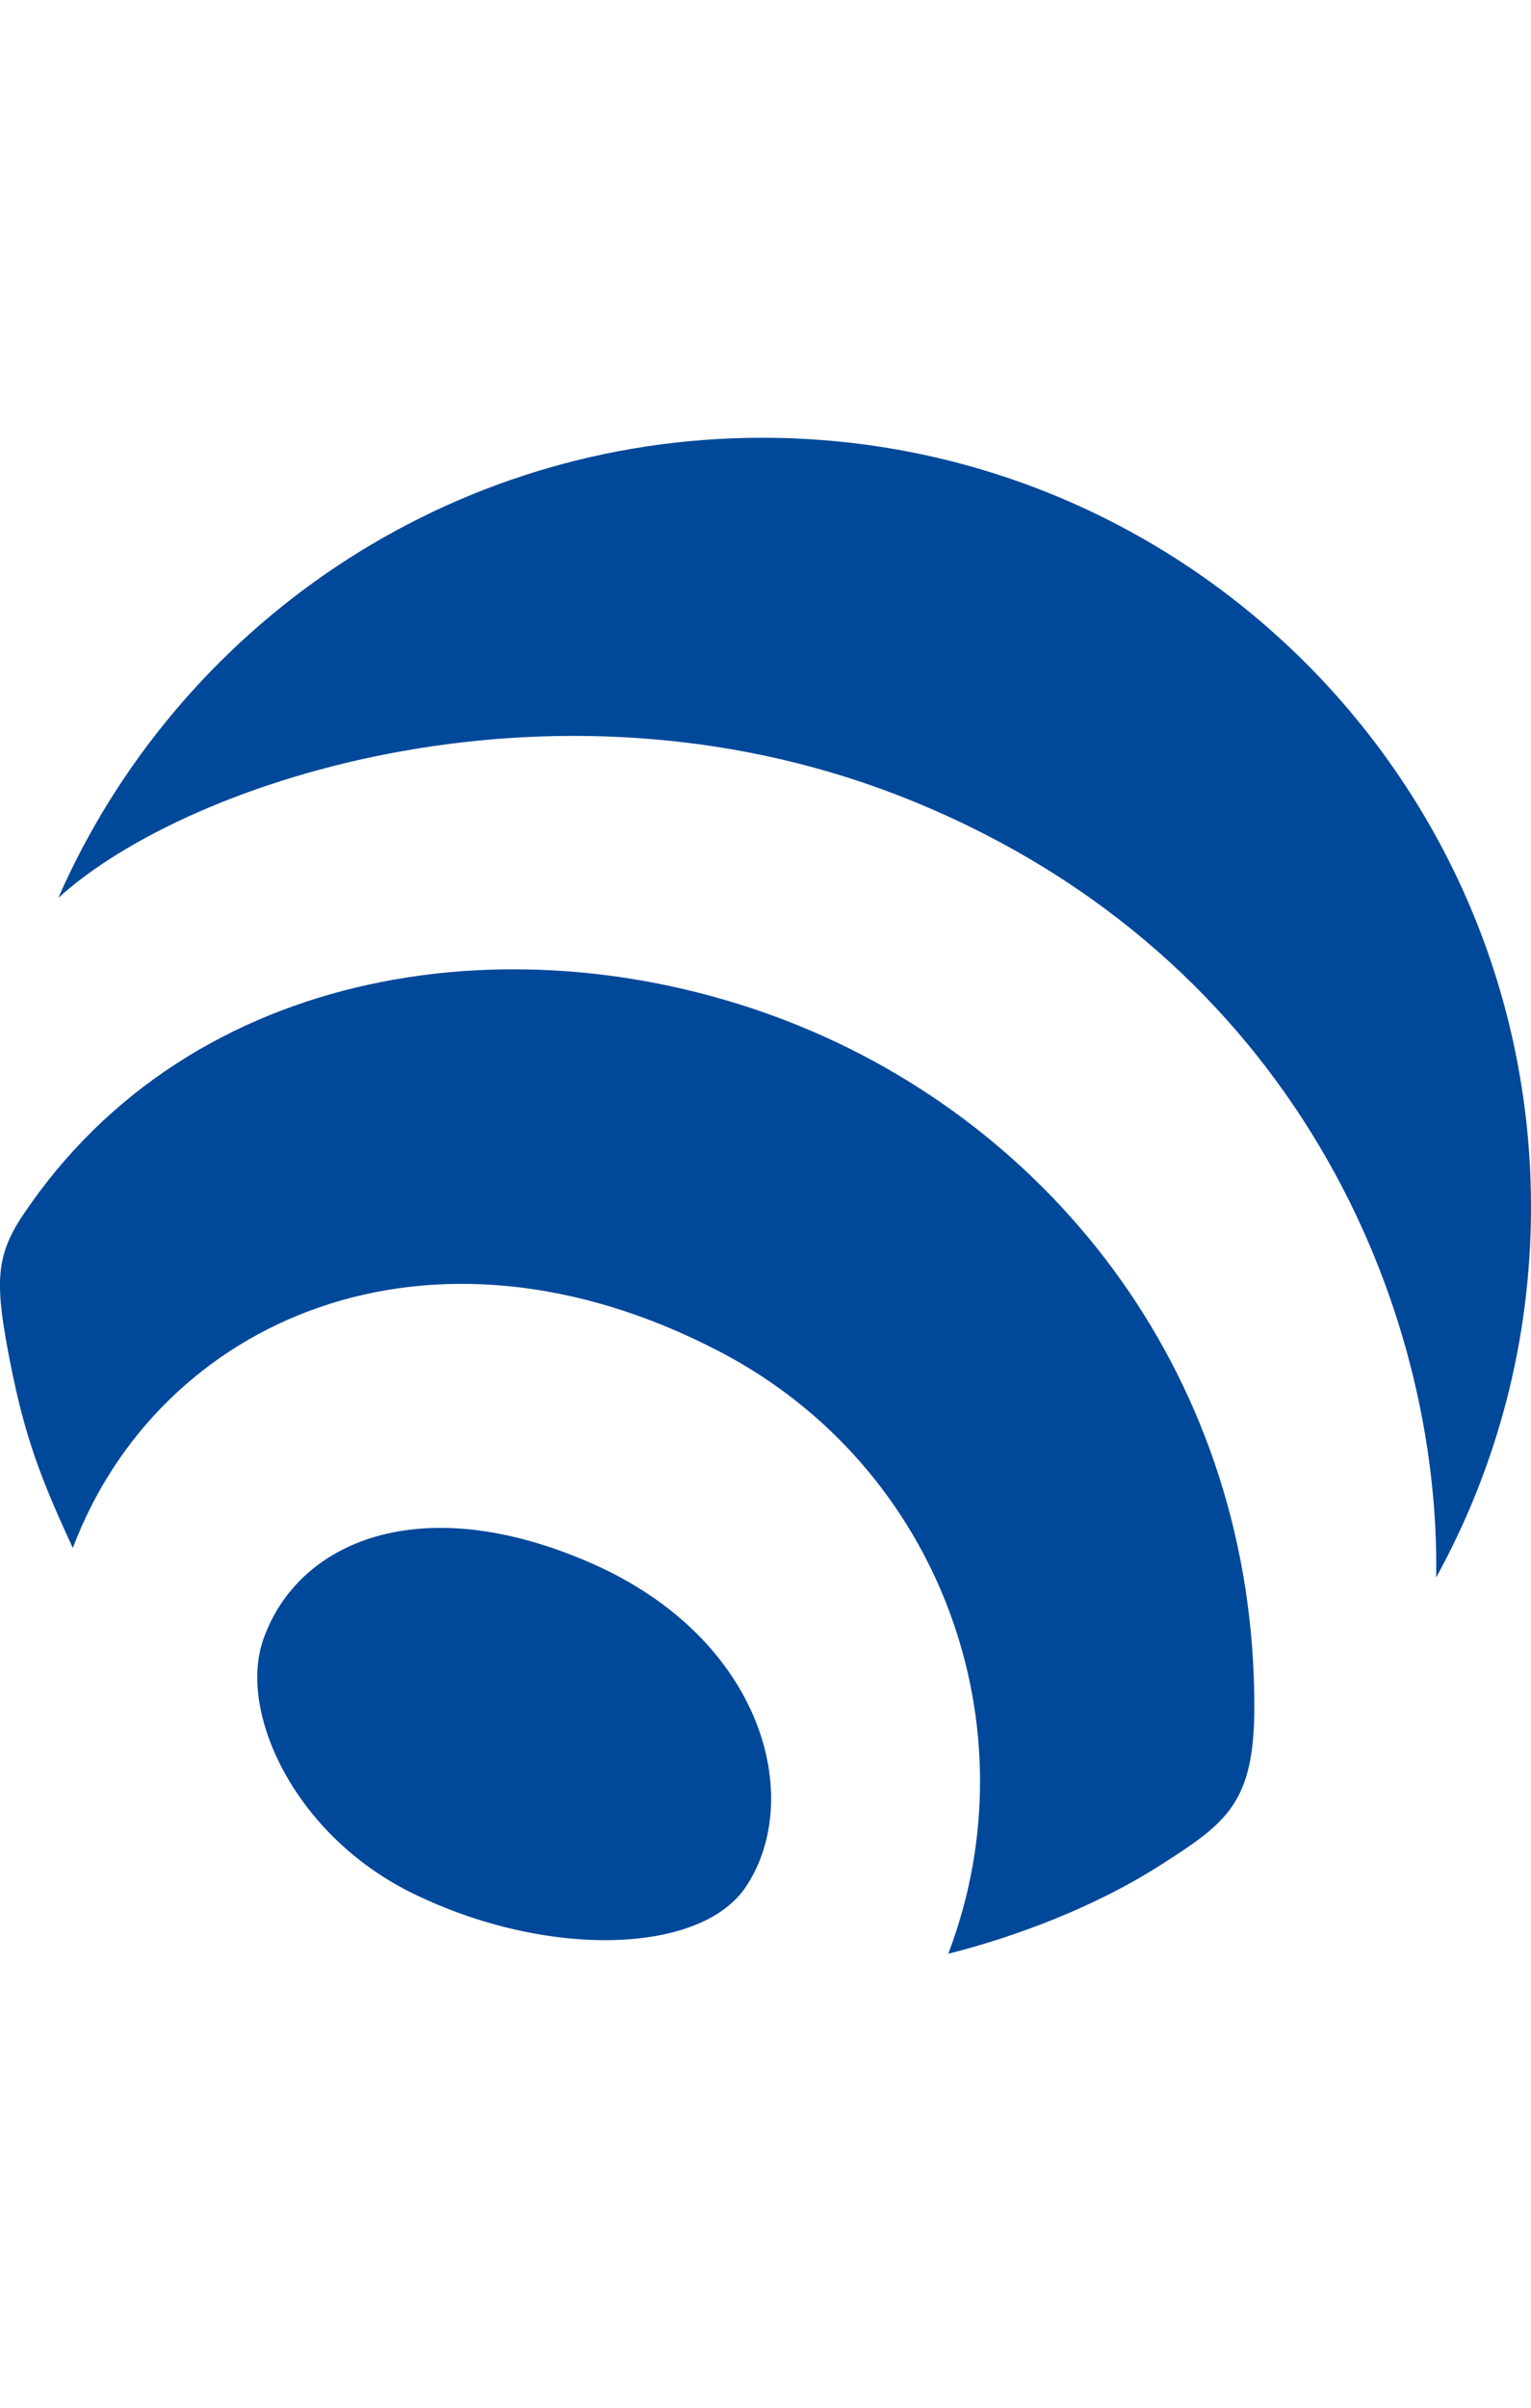
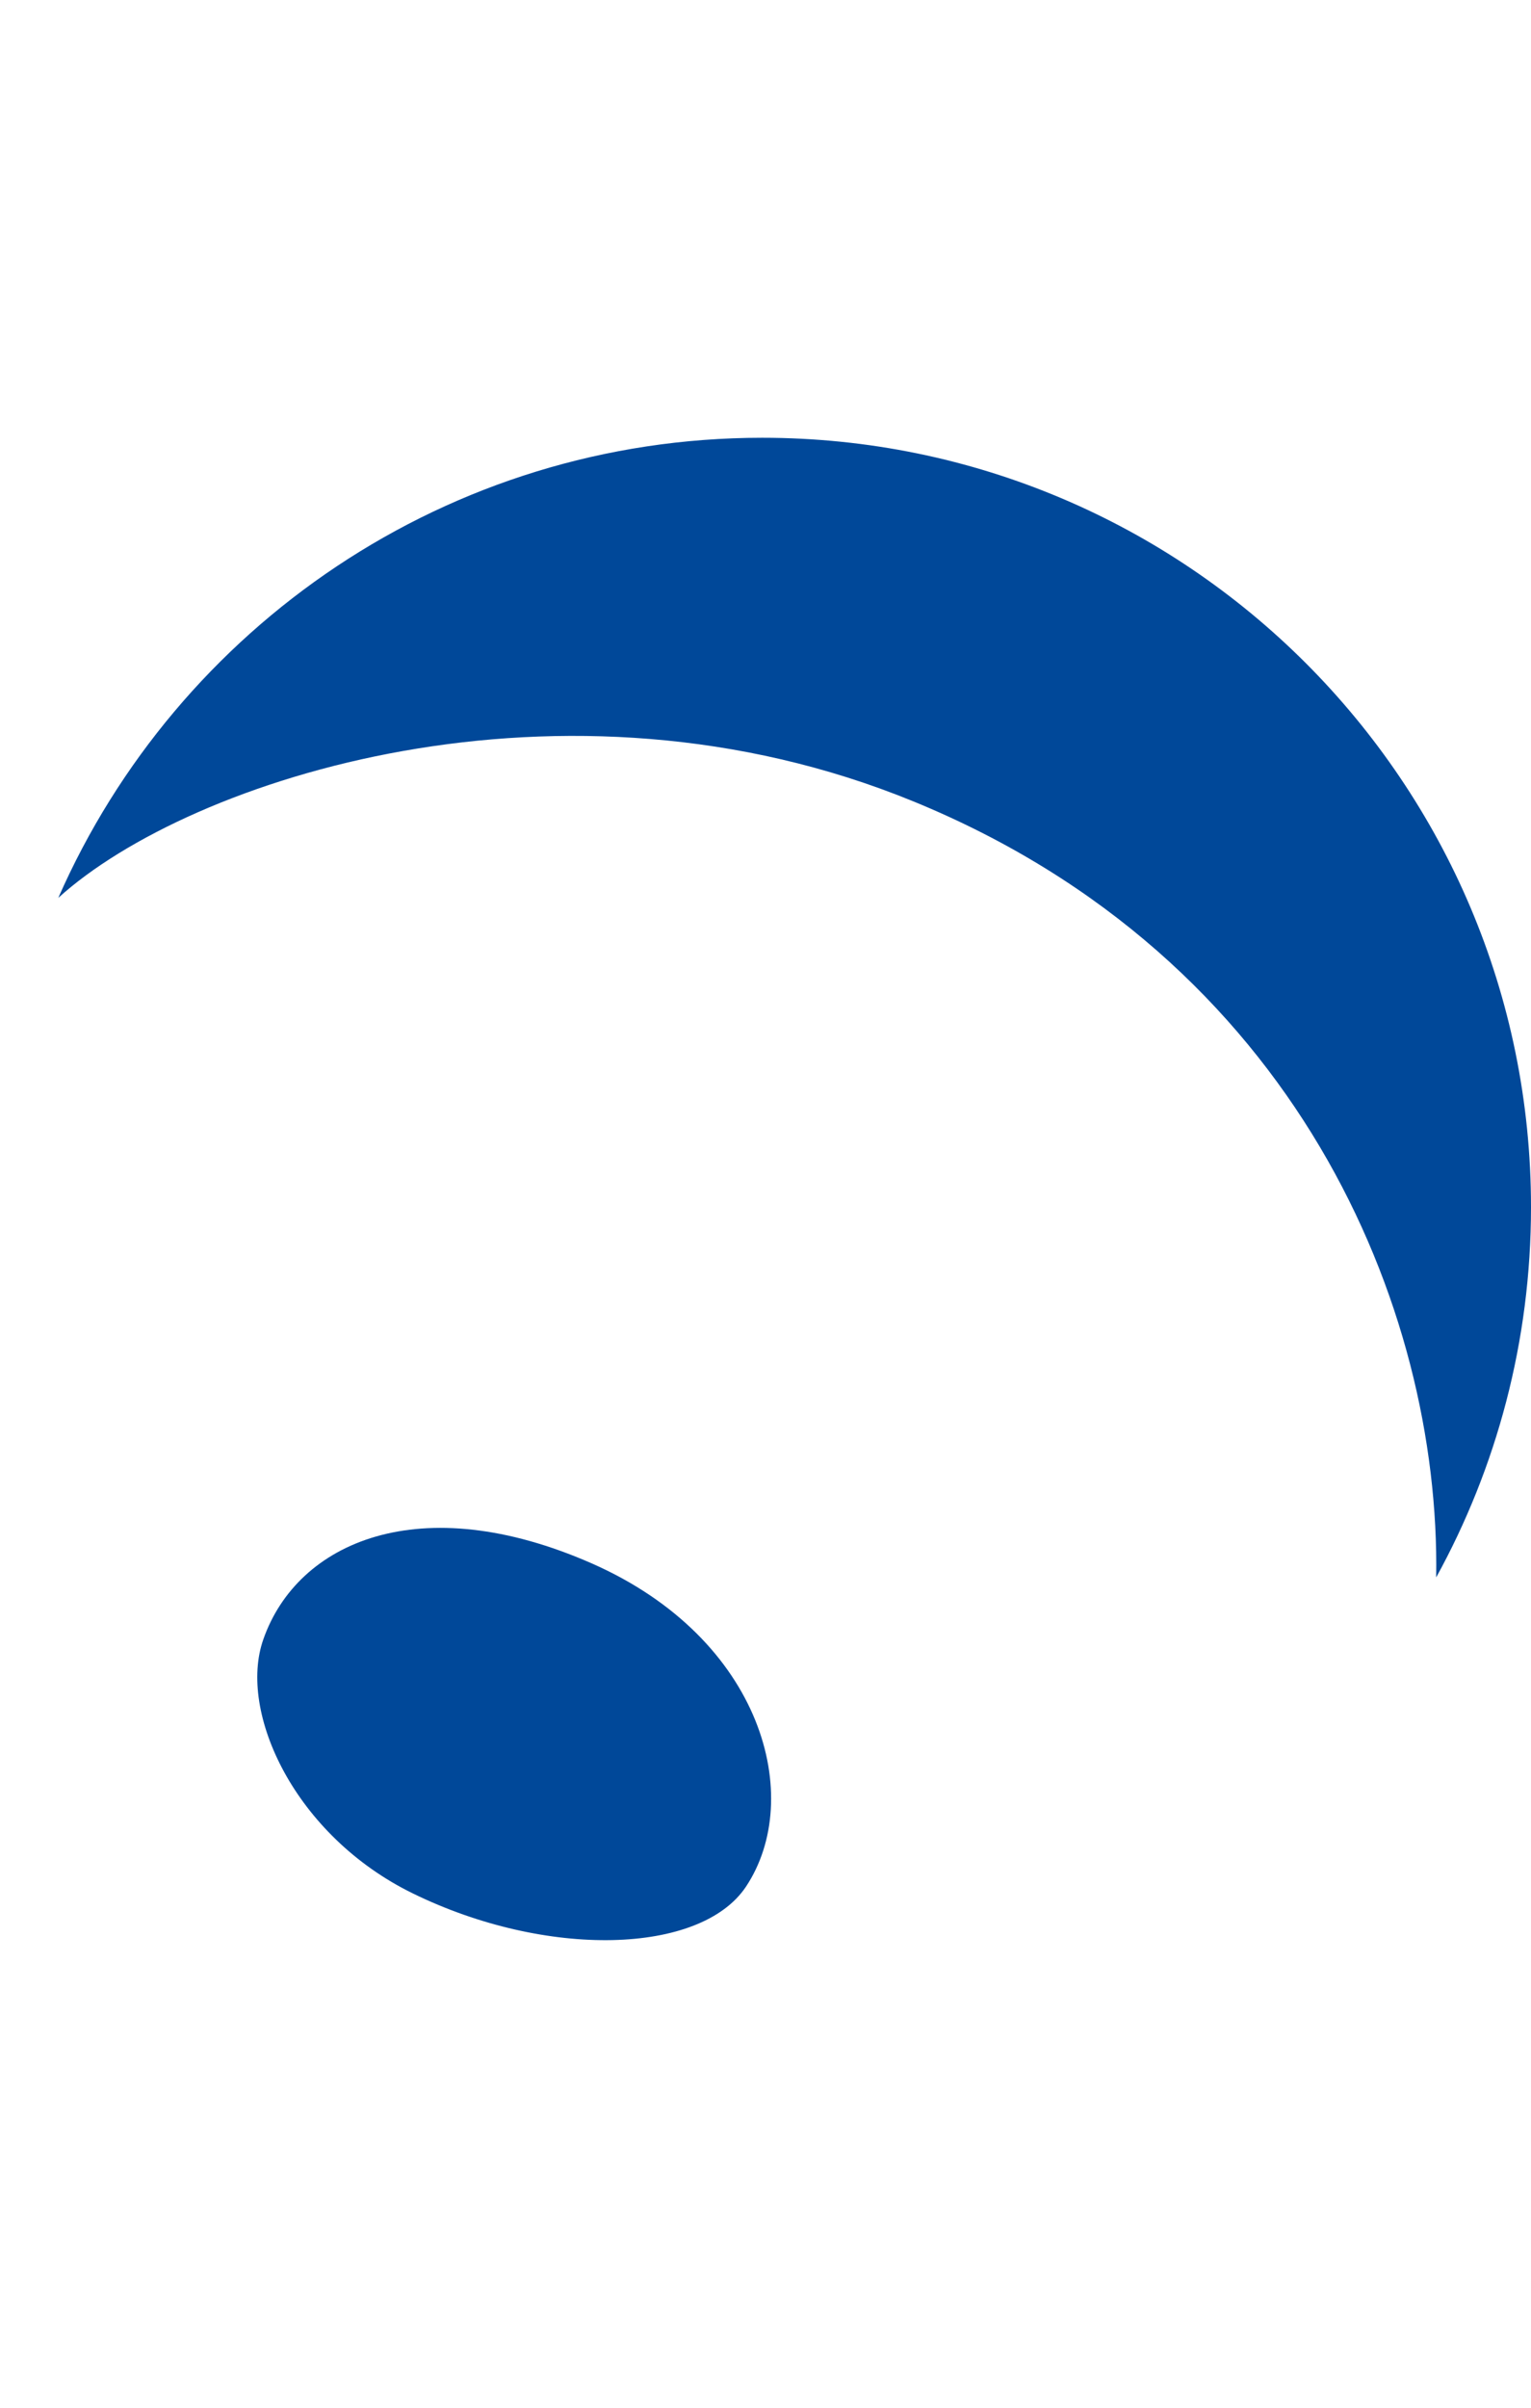
<svg xmlns="http://www.w3.org/2000/svg" width="14" height="22" viewBox="0 0 14 22" fill="none">
  <path d="M6.97 4C4.094 4 1.621 5.728 0.533 8.204C1.737 7.112 5.143 6.009 8.351 7.322C11.849 8.753 13.172 11.943 13.133 14.413C13.685 13.41 14 12.257 14 11.03C14 7.148 10.852 4 6.97 4Z" fill="#004899" />
-   <path d="M7.204 9.332C4.77 8.386 1.758 8.791 0.209 11.104C-0.046 11.485 -0.047 11.736 0.094 12.453C0.228 13.13 0.369 13.503 0.666 14.144C1.448 12.069 3.916 10.952 6.594 12.357C8.6 13.409 9.461 15.785 8.671 17.852C9.308 17.691 10.026 17.417 10.613 17.041C11.22 16.653 11.47 16.474 11.47 15.592C11.47 12.609 9.644 10.28 7.204 9.332Z" fill="#004899" />
  <path d="M5.411 14.285C3.842 13.596 2.72 14.088 2.408 14.979C2.173 15.645 2.696 16.774 3.776 17.301C4.995 17.897 6.407 17.862 6.822 17.238C7.358 16.431 6.981 14.976 5.411 14.285Z" fill="#004899" />
</svg>